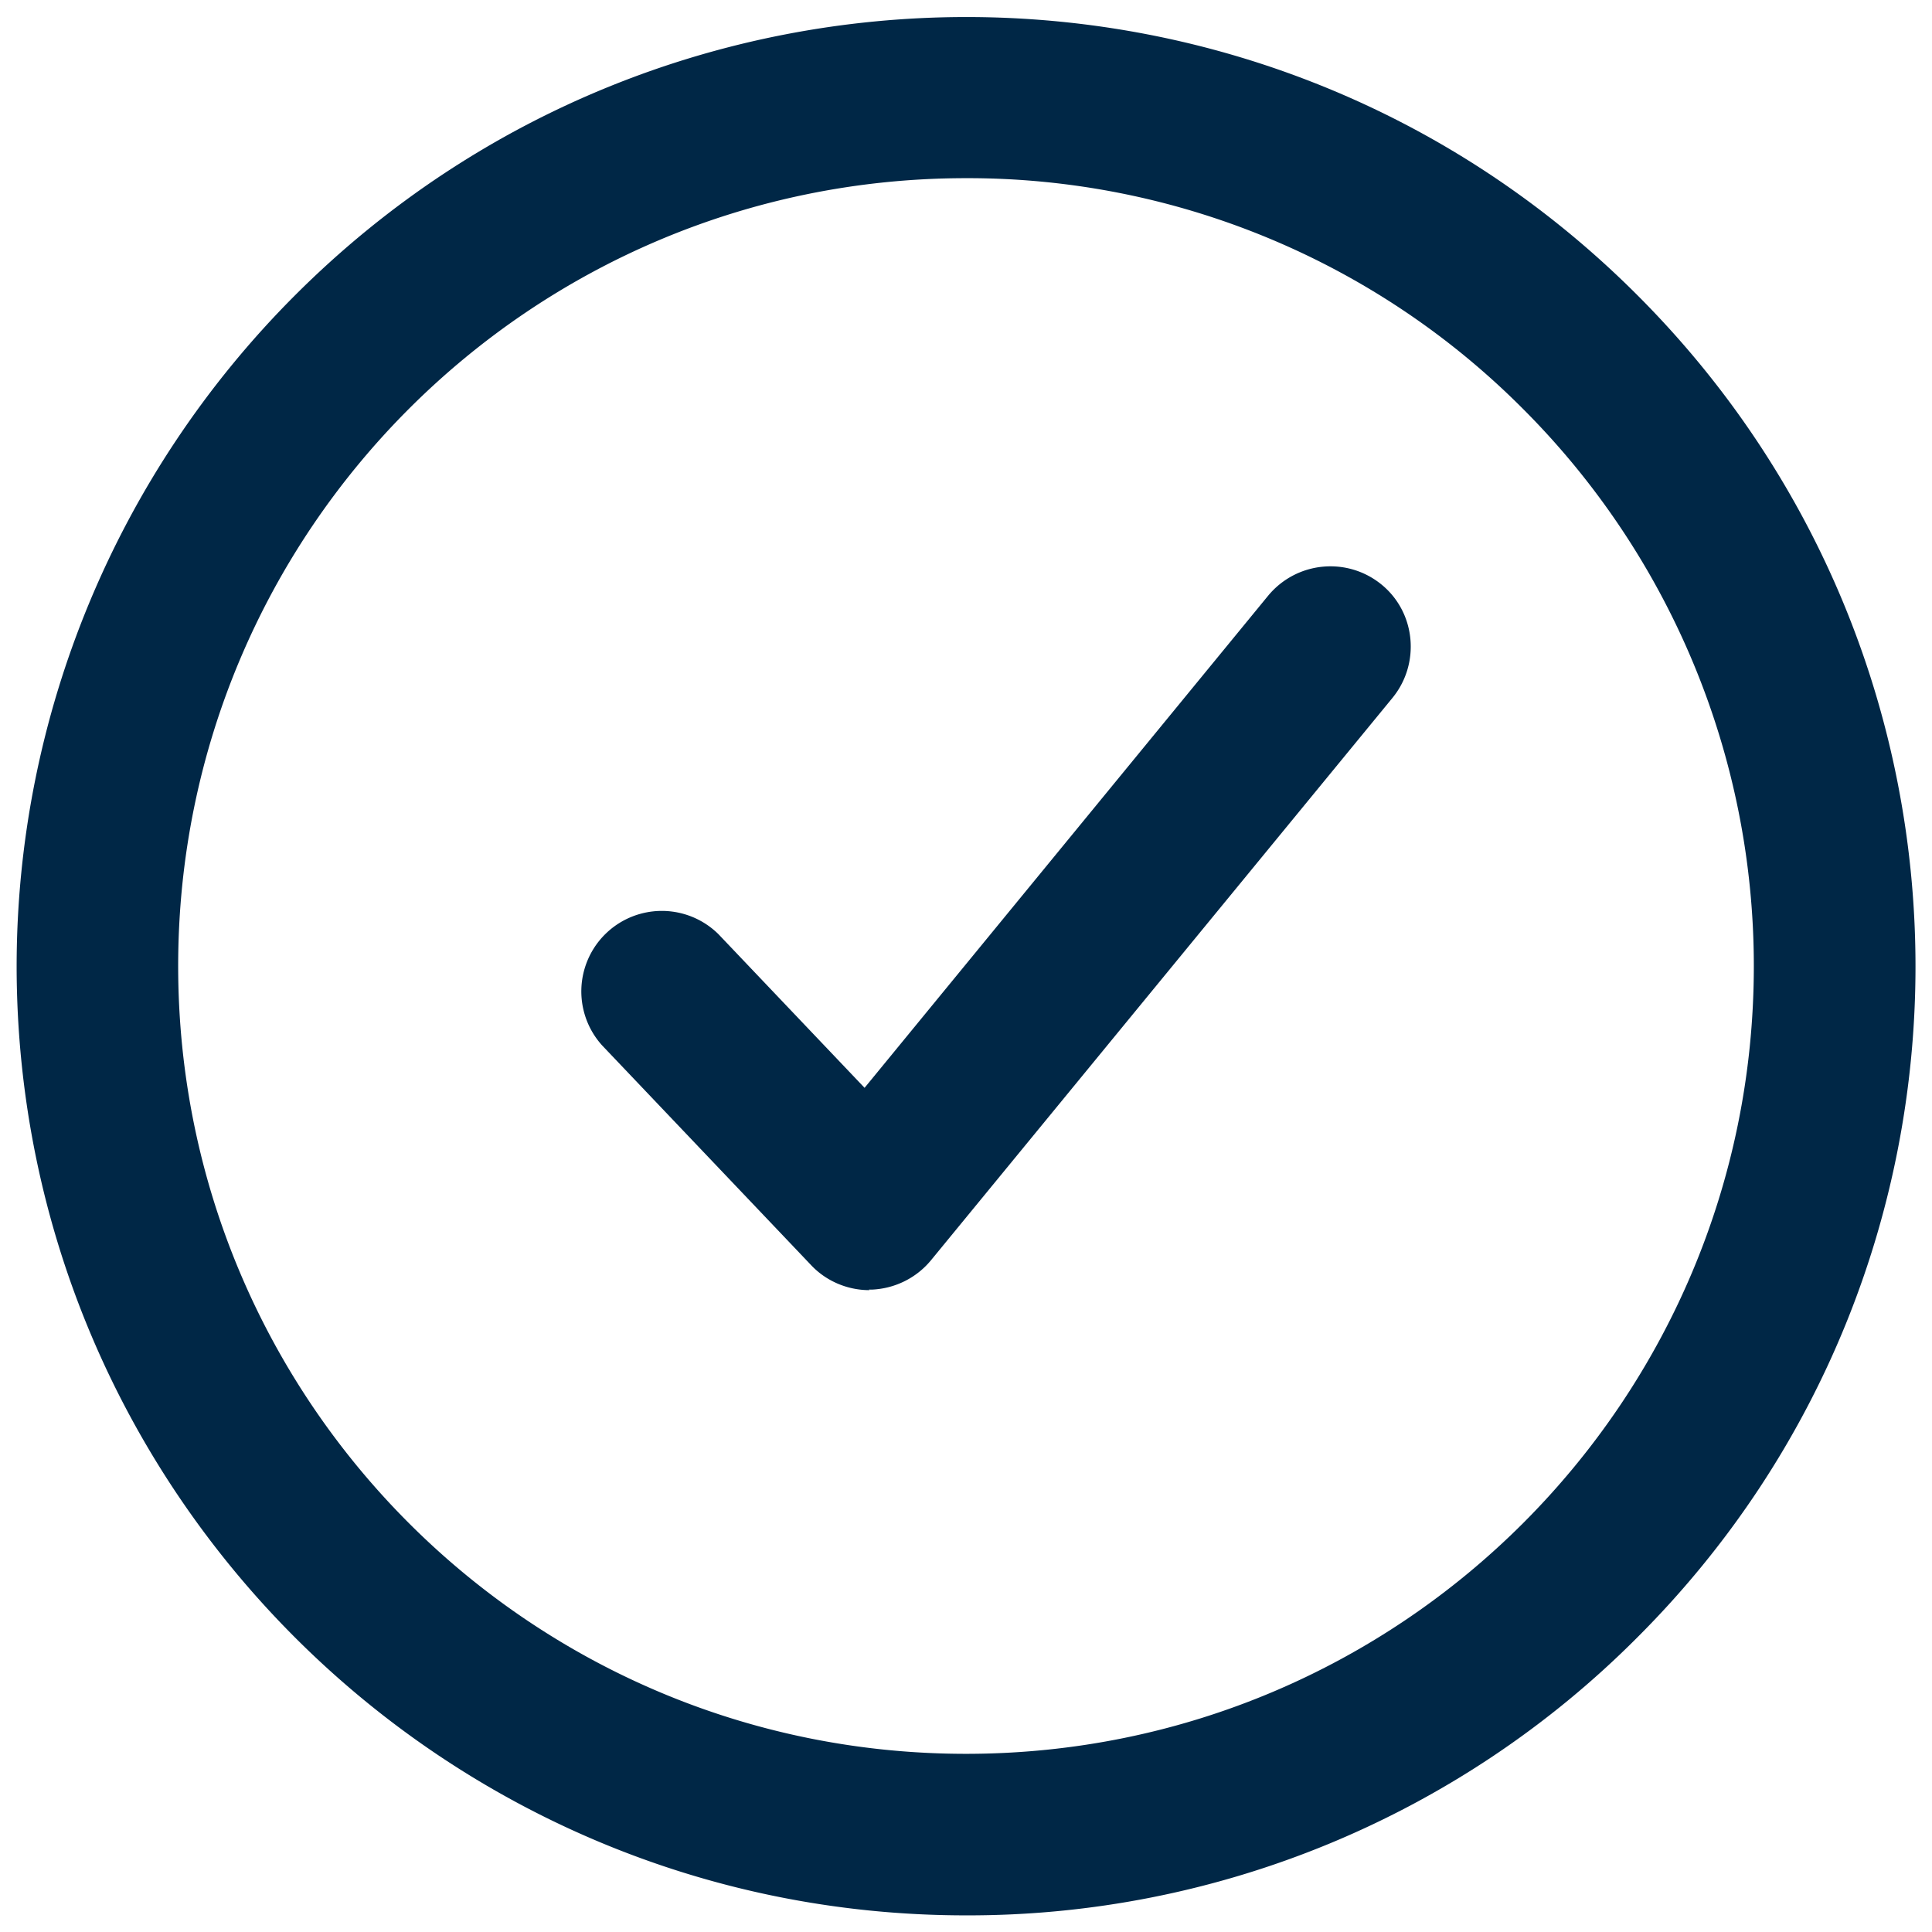
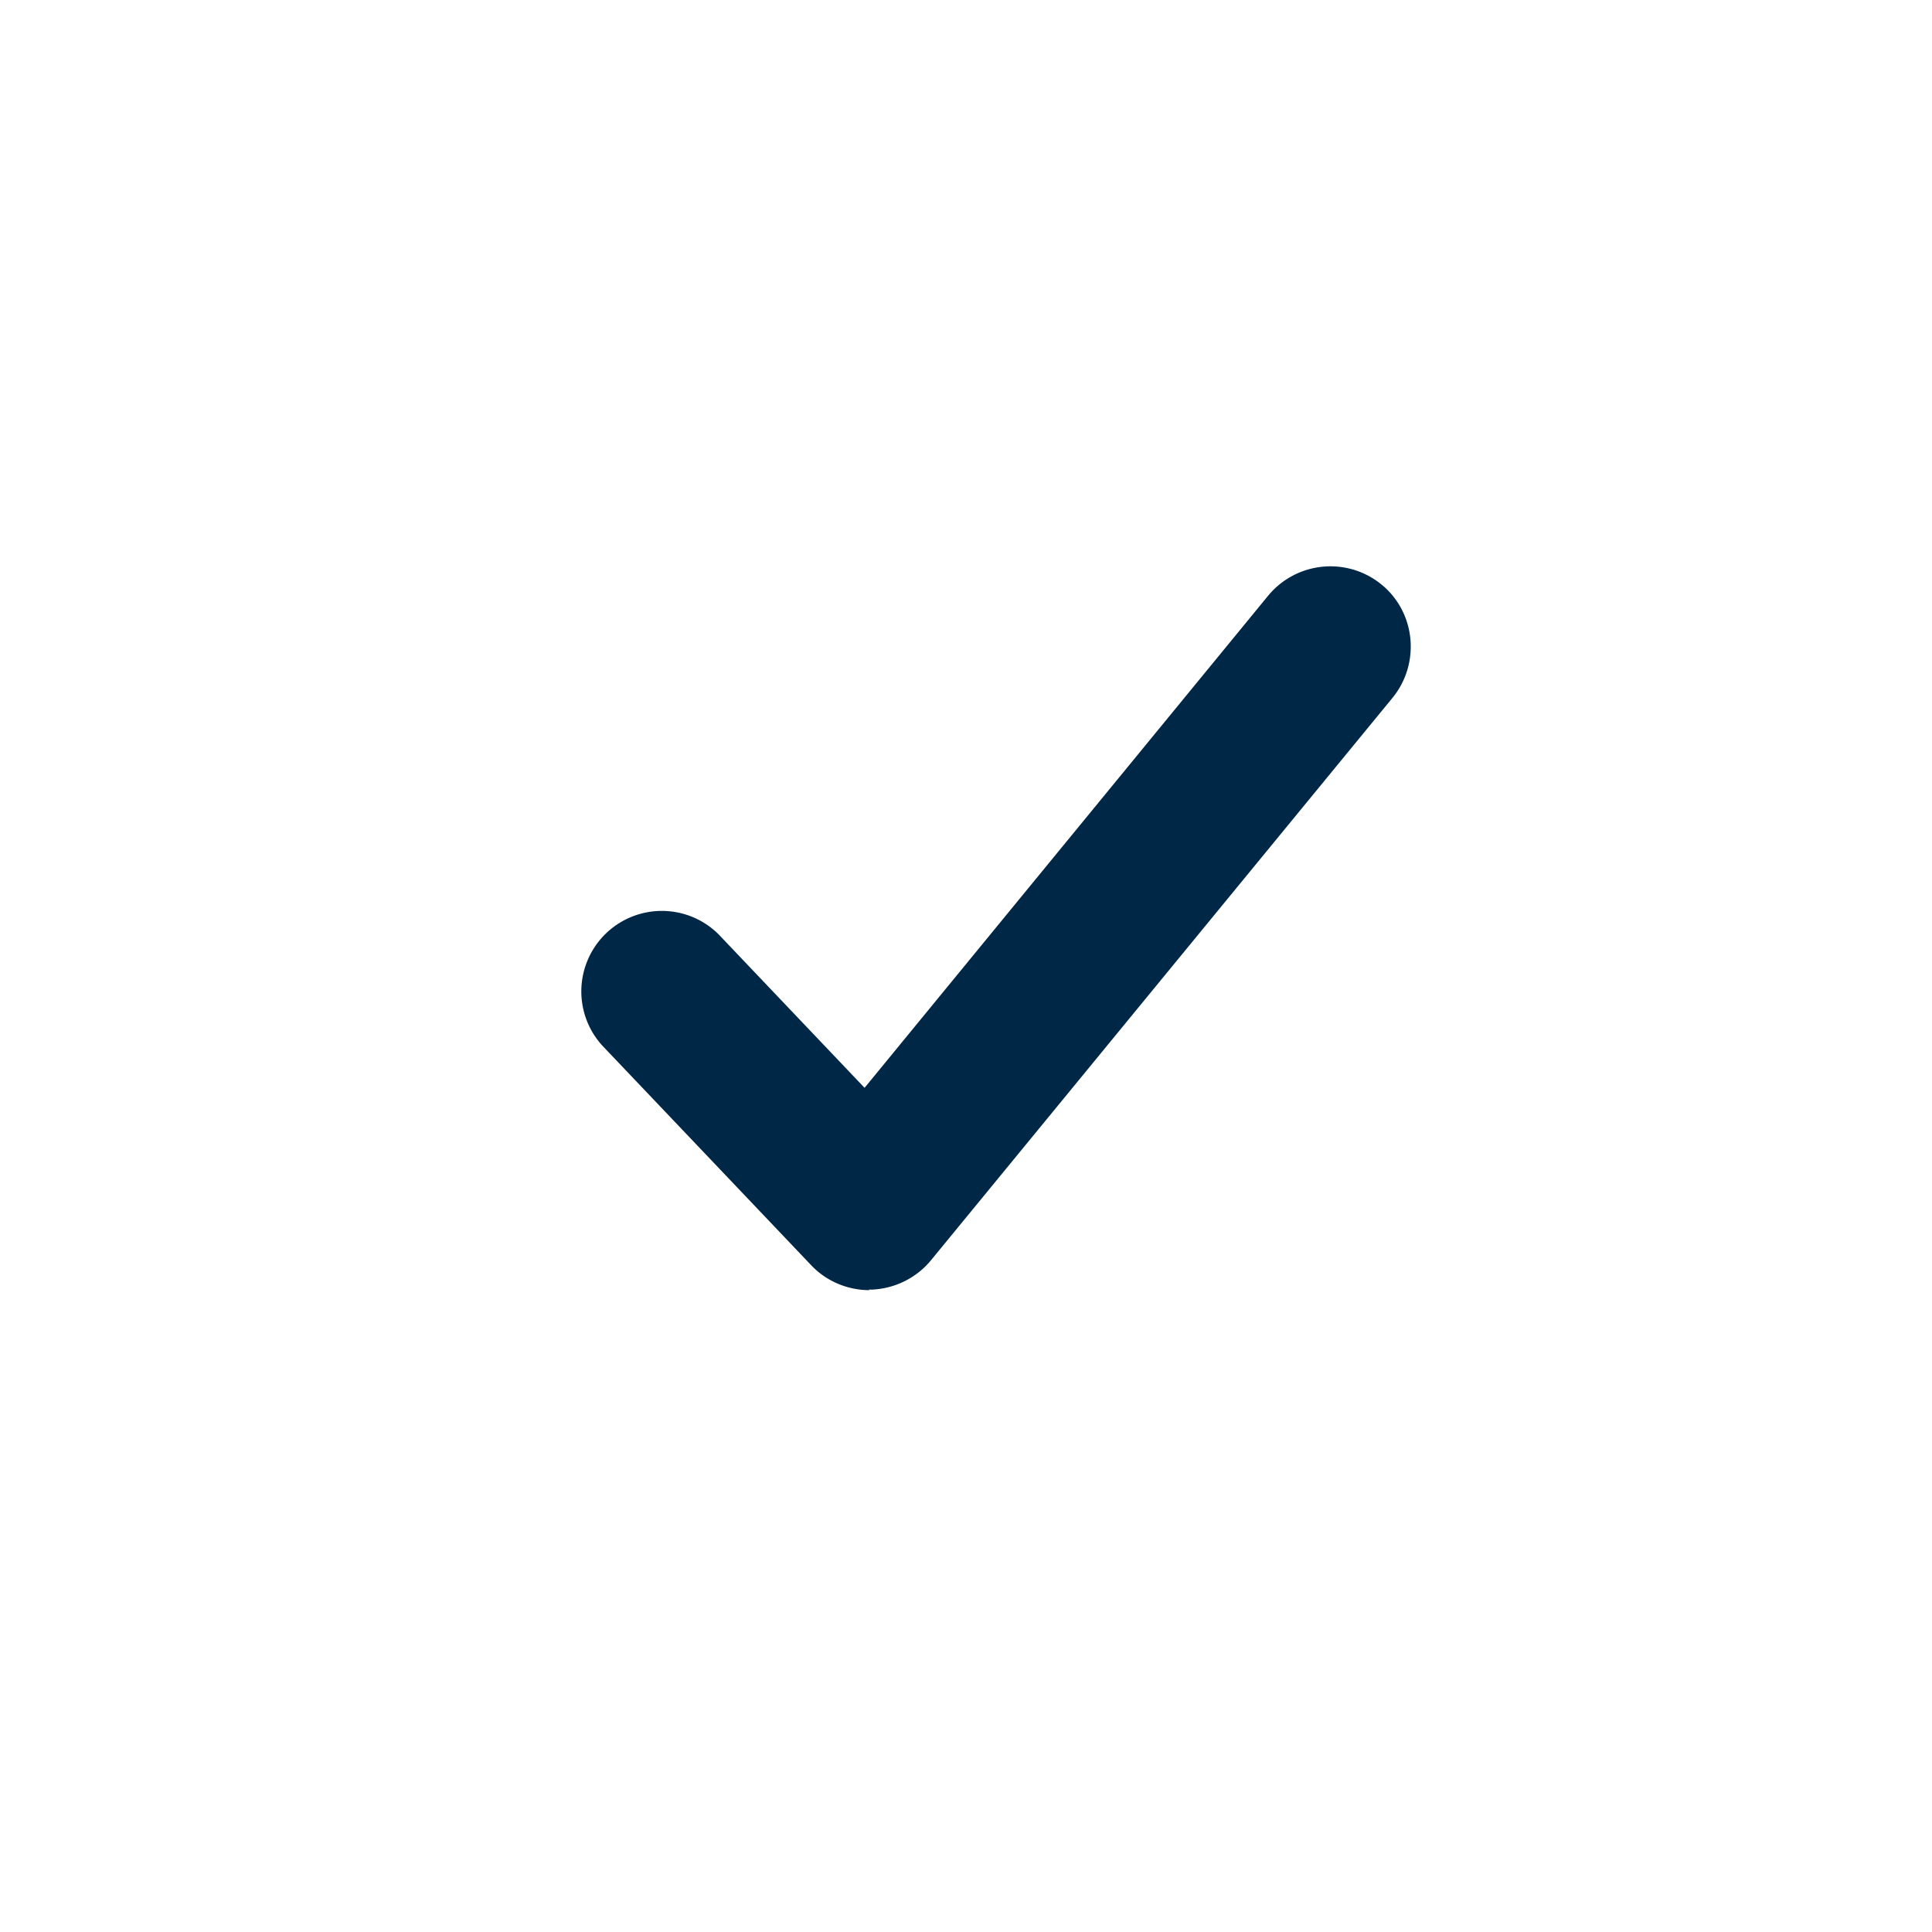
<svg xmlns="http://www.w3.org/2000/svg" viewBox="0 0 36 36">
  <path data-name="Path 211" d="M16.2 24.04c-.41 0-.81-.17-1.09-.47l-3.89-4.09a1.5 1.5 0 012.17-2.07l2.72 2.86 7.52-9.17c.53-.64 1.47-.73 2.11-.21s.73 1.47.21 2.11l-8.6 10.48c-.27.33-.67.53-1.1.55h-.06" fill="#002746" />
-   <path data-name="Path 212" d="M18 35.69C8.23 35.69.32 27.77.31 18.01c0-4.69 1.87-9.19 5.19-12.51 6.91-6.91 18.11-6.91 25.01 0 6.91 6.91 6.91 18.11 0 25.01A17.588 17.588 0 0118 35.69m0-32.37C9.89 3.32 3.32 9.89 3.32 18S9.89 32.68 18 32.68 32.68 26.11 32.68 18c0-3.9-1.55-7.63-4.3-10.38A14.592 14.592 0 0018 3.32" fill="#002746" />
</svg>